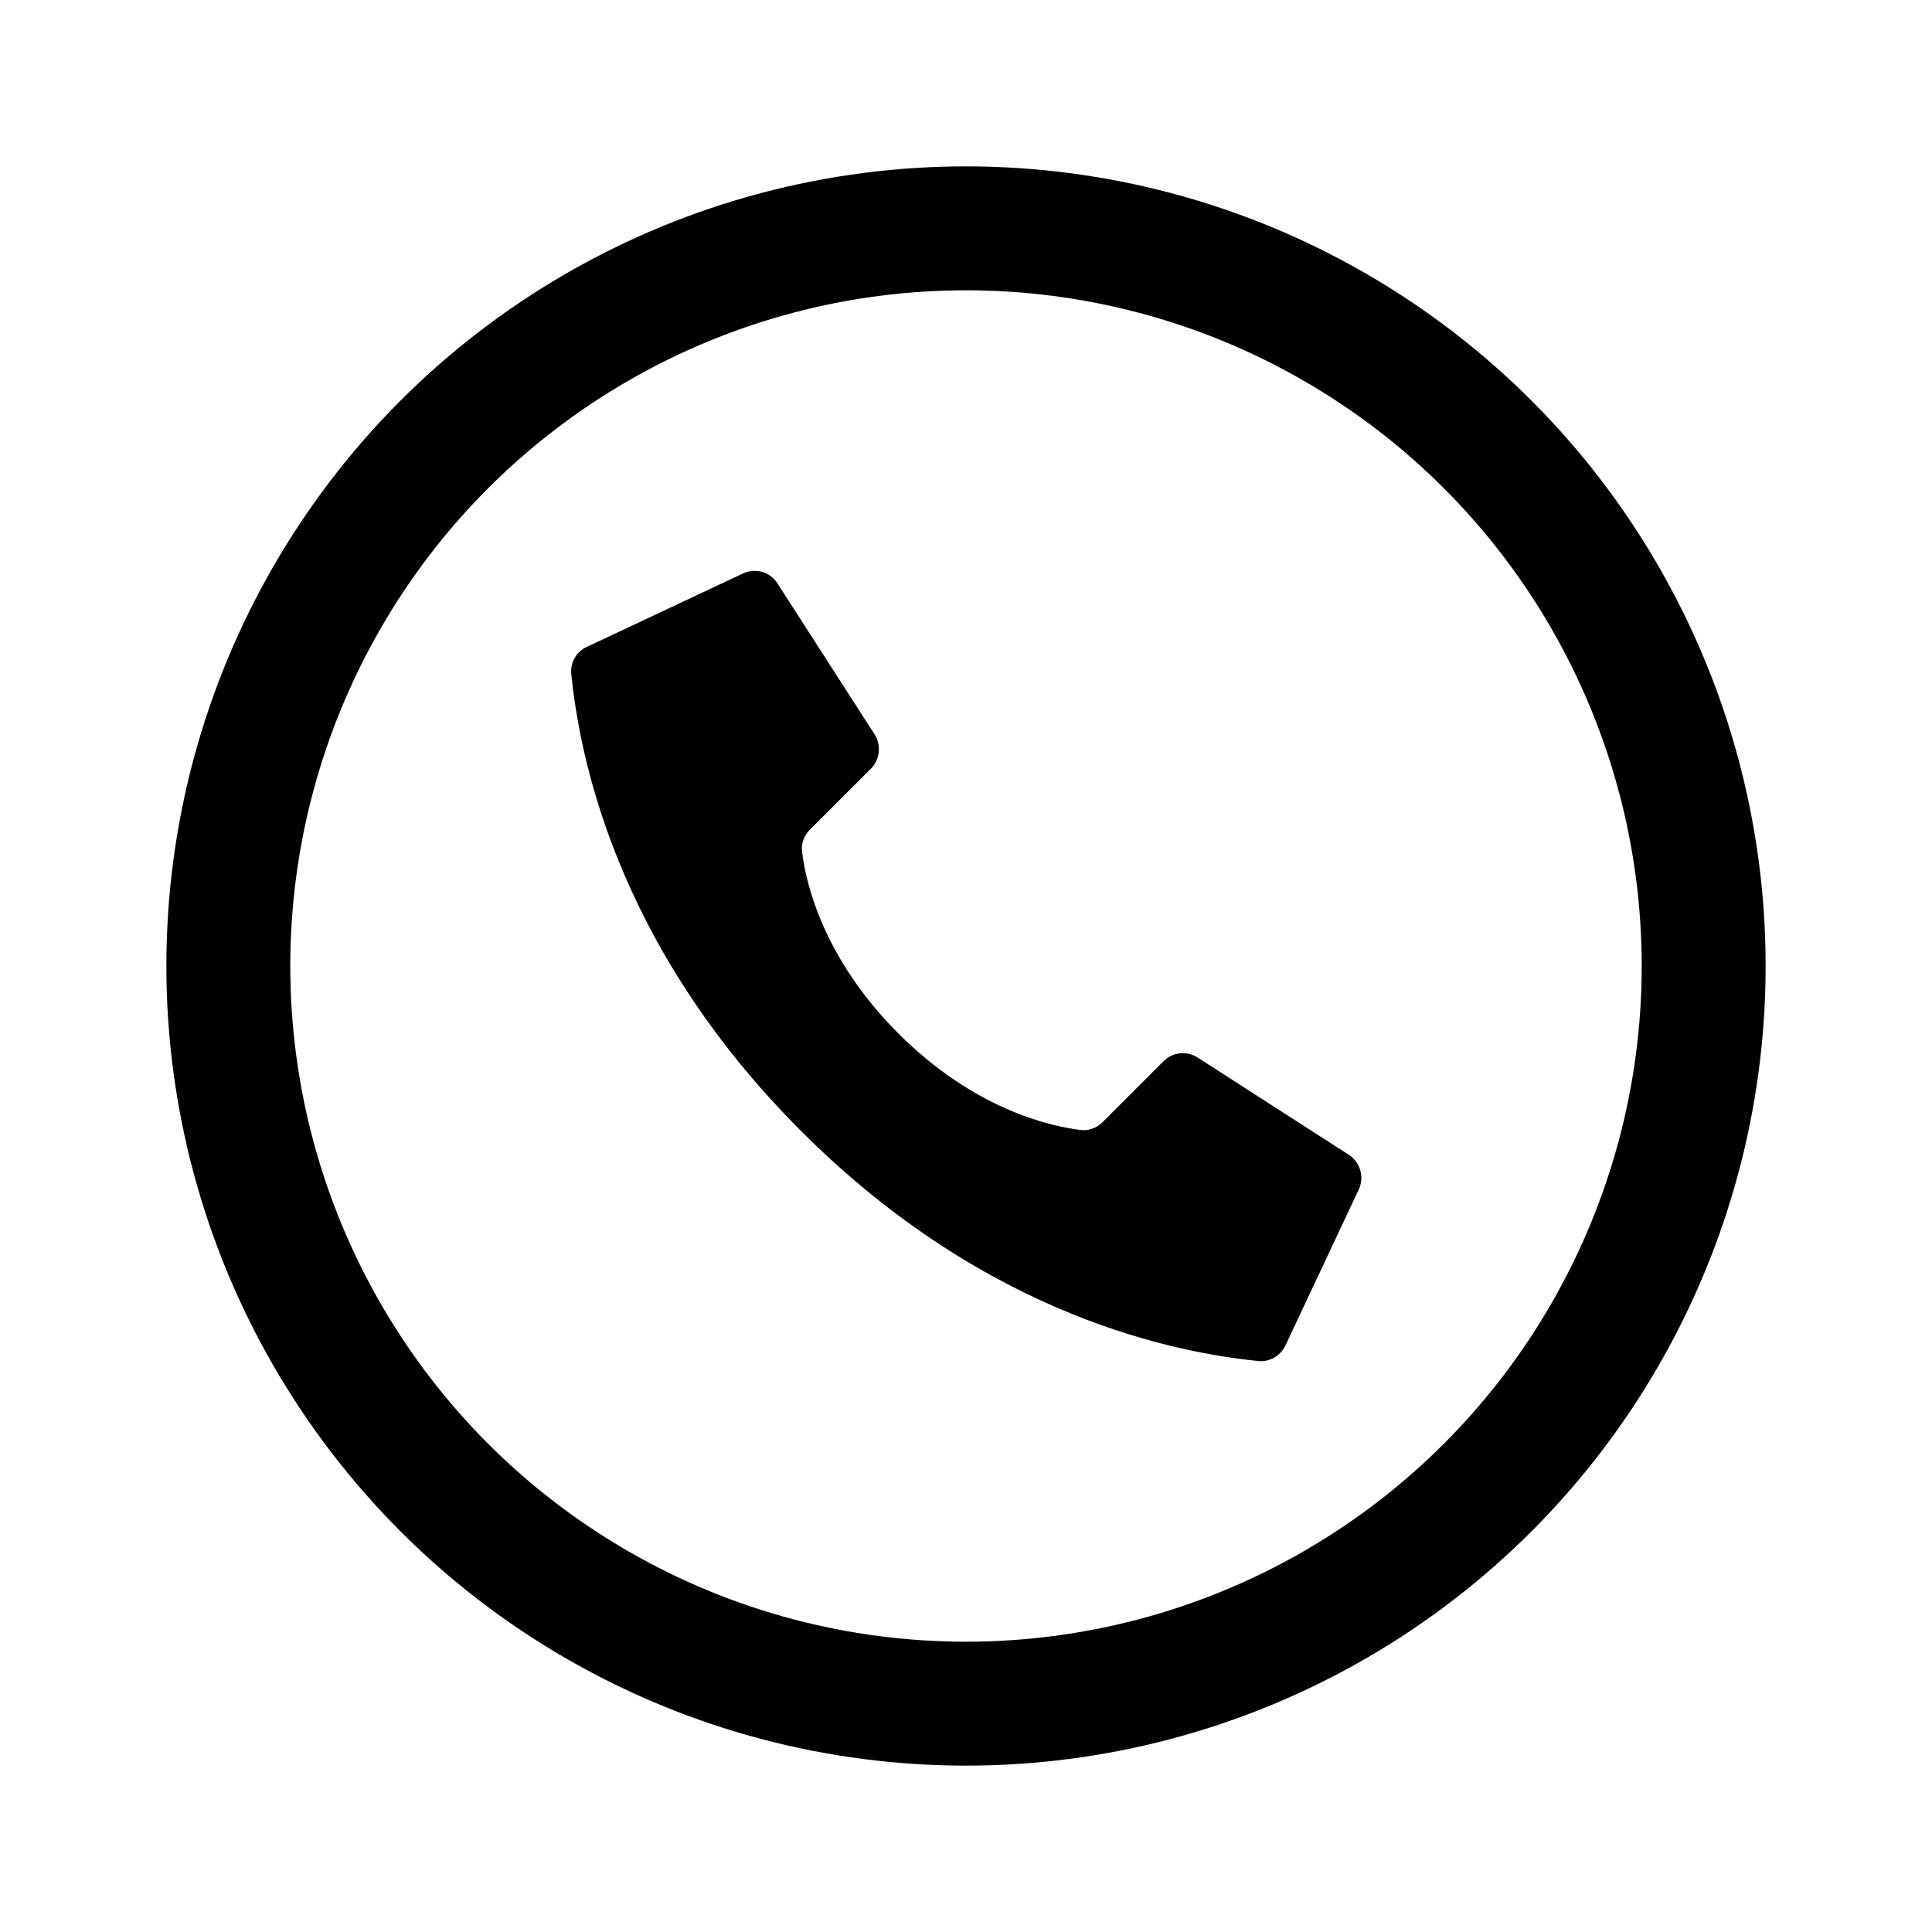
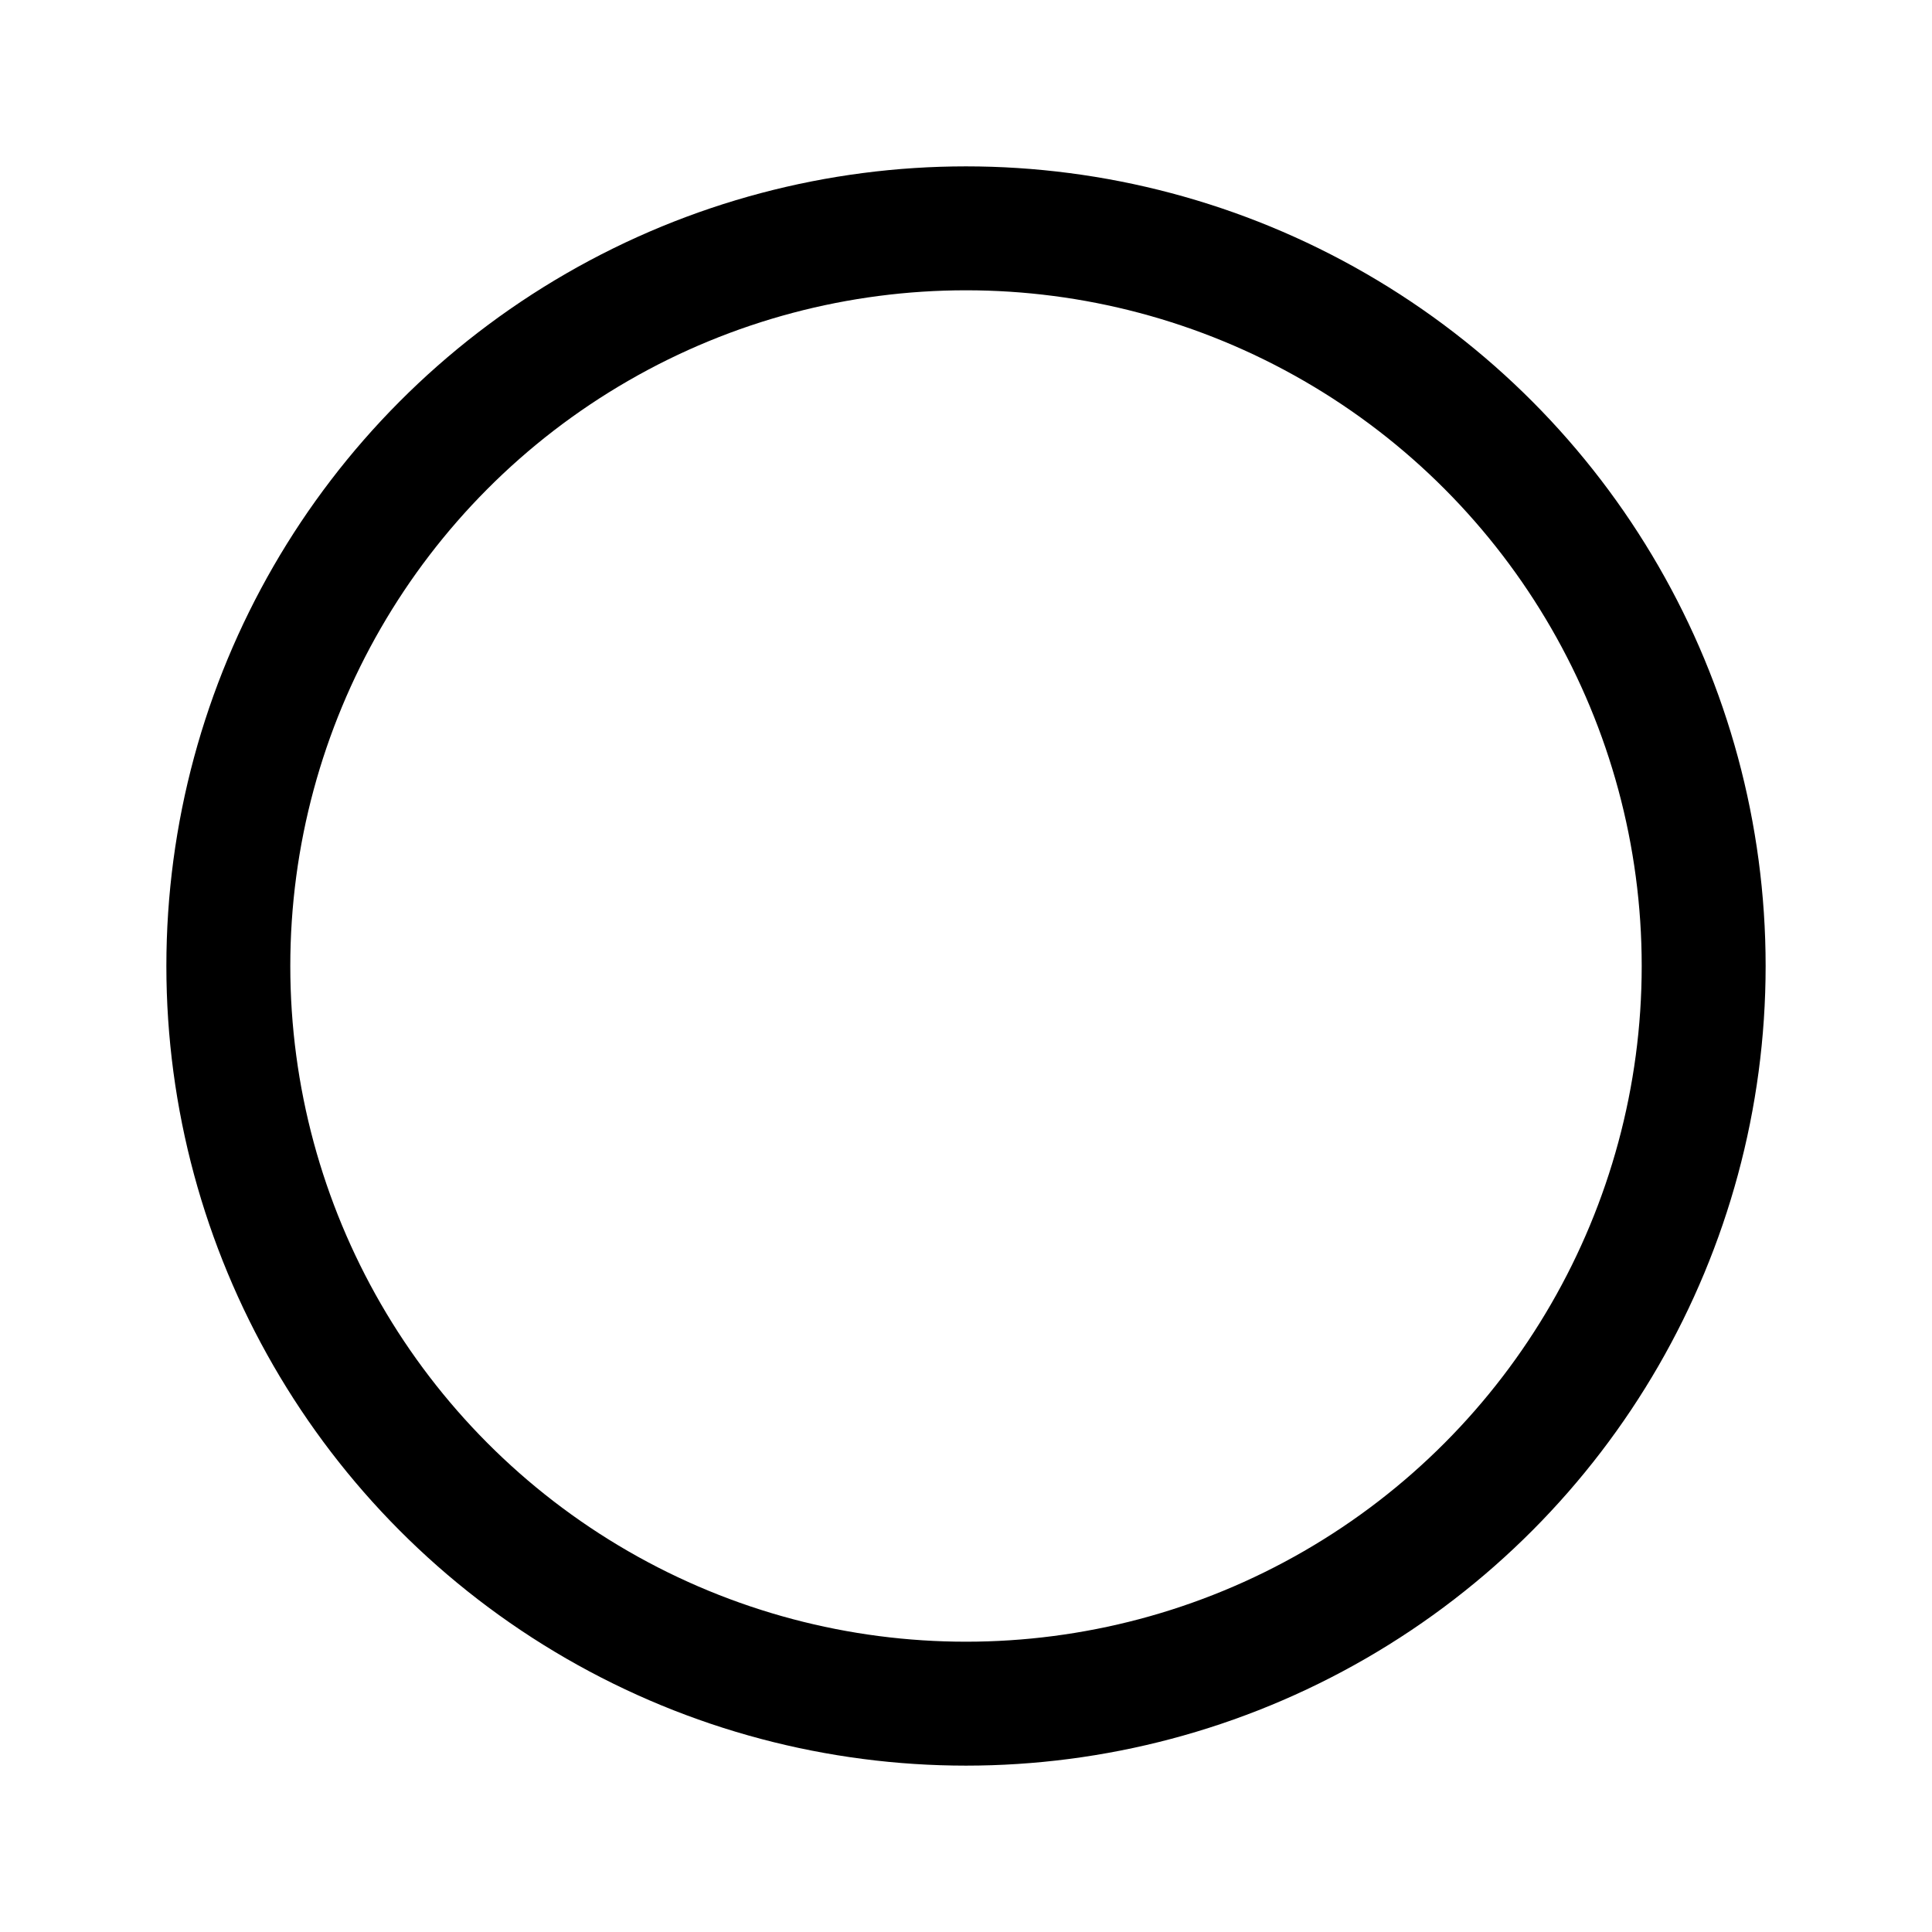
<svg xmlns="http://www.w3.org/2000/svg" version="1.1" id="Layer_1" x="0px" y="0px" viewBox="0 0 62.36 62.36" style="enable-background:new 0 0 62.36 62.36;" xml:space="preserve">
  <style type="text/css"> .st0{fill:none;stroke:#000000;stroke-width:4;stroke-miterlimit:10;} .st1{fill-rule:evenodd;clip-rule:evenodd;} </style>
  <circle class="st0" cx="31.18" cy="31.18" r="23.81" />
  <g>
-     <path class="st1" d="M29,33.36c-2.44-2.44-2.99-4.87-3.11-5.85c-0.04-0.27,0.06-0.54,0.25-0.73l1.97-1.97 c0.29-0.29,0.34-0.74,0.13-1.09l-3.14-4.88c-0.24-0.39-0.73-0.52-1.14-0.32l-5.04,2.37c-0.33,0.16-0.52,0.51-0.48,0.88 c0.26,2.51,1.36,8.68,7.42,14.74c6.06,6.06,12.23,7.16,14.74,7.42c0.36,0.04,0.71-0.15,0.88-0.48l2.37-5.04 c0.2-0.4,0.06-0.9-0.32-1.14l-4.88-3.14c-0.35-0.22-0.8-0.17-1.09,0.12l-1.97,1.97c-0.19,0.19-0.46,0.29-0.73,0.25 C33.88,36.35,31.44,35.8,29,33.36L29,33.36z" />
-   </g>
+     </g>
</svg>